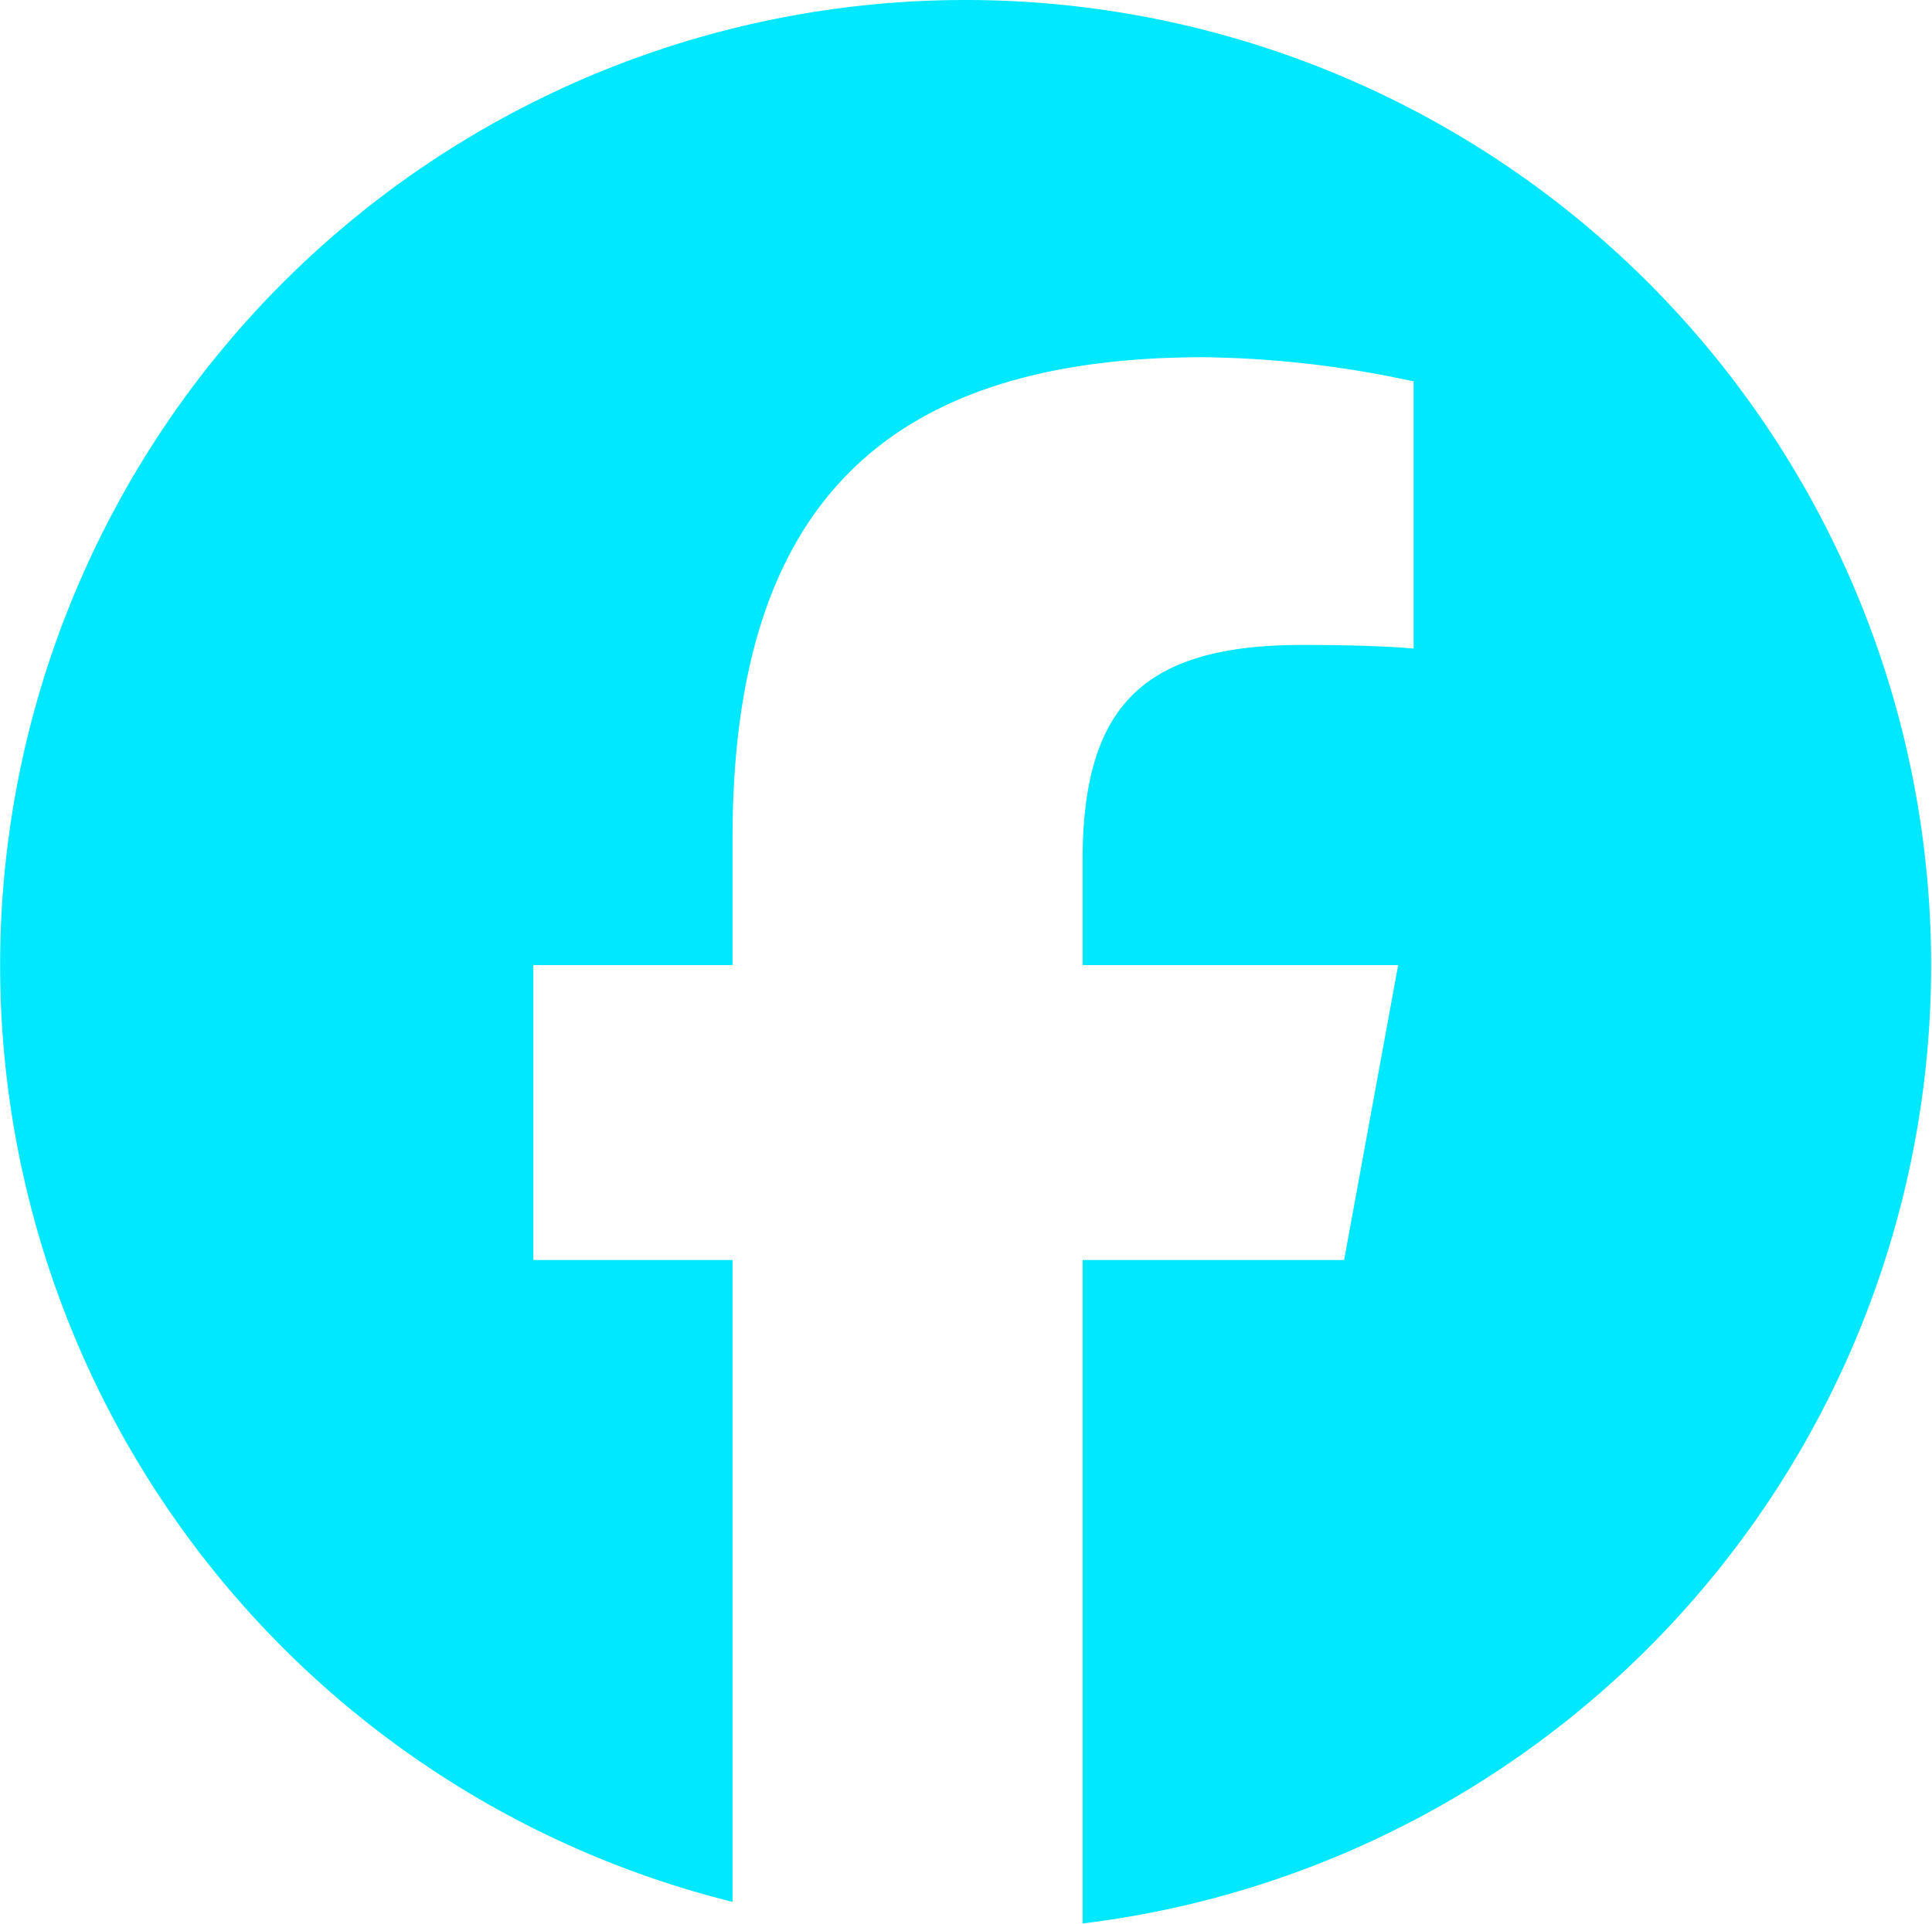
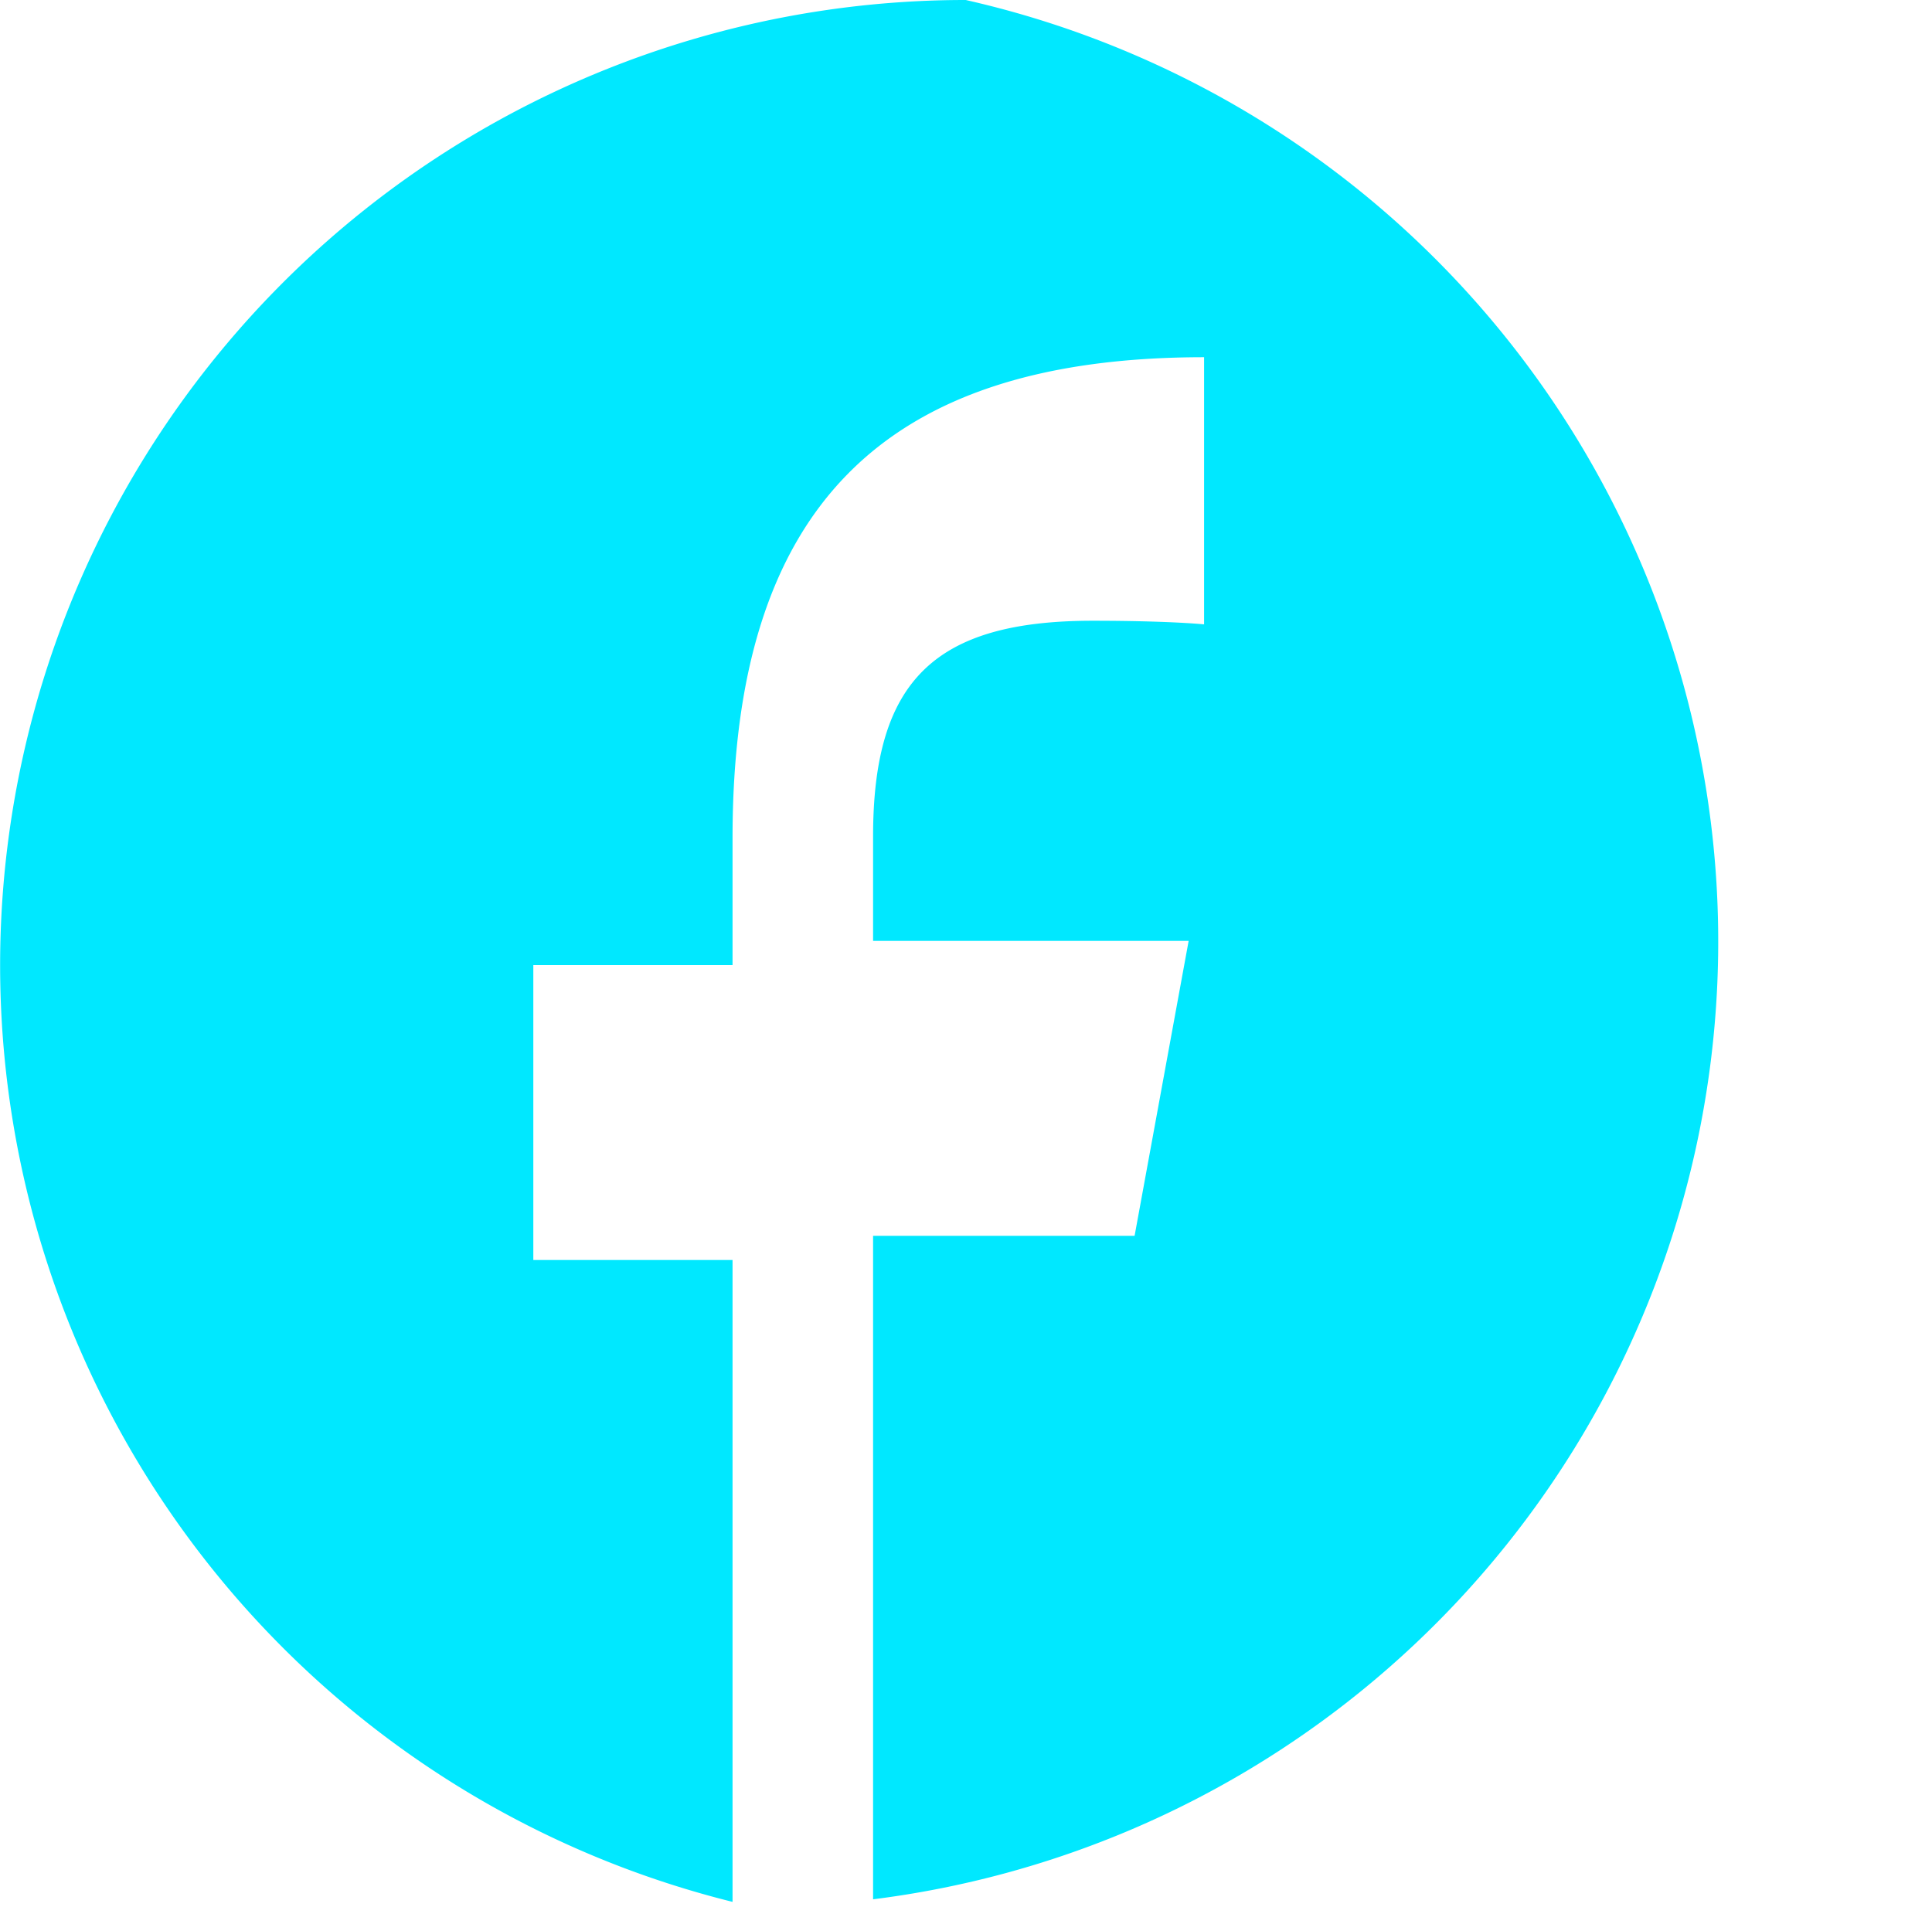
<svg xmlns="http://www.w3.org/2000/svg" width="37.53" height="37.38" viewBox="0 0 37.53 37.38">
  <defs>
    <style>
      .cls-1 {
        fill: #00e8ff;
        fill-rule: evenodd;
      }
    </style>
  </defs>
-   <path id="icon_f" class="cls-1" d="M1094.42,3931.12a18.752,18.752,0,0,0-4.53,36.95V3955.6h-3.87v-5.73h3.87v-2.47c0-6.38,2.89-9.34,9.16-9.34h0a20.156,20.156,0,0,1,4.07.47v5.19h0c-0.44-.04-1.21-0.07-2.16-0.07-3.08,0-4.27,1.17-4.27,4.19v2.03h6.13l-1.05,5.73h-5.08v12.89A18.754,18.754,0,0,0,1094.42,3931.12Z" transform="translate(-1075.66 -3931.12)" />
+   <path id="icon_f" class="cls-1" d="M1094.42,3931.12a18.752,18.752,0,0,0-4.53,36.95V3955.6h-3.87v-5.73h3.87v-2.47c0-6.38,2.89-9.34,9.16-9.34h0v5.19h0c-0.44-.04-1.21-0.07-2.16-0.07-3.08,0-4.27,1.17-4.27,4.19v2.03h6.13l-1.05,5.73h-5.08v12.89A18.754,18.754,0,0,0,1094.42,3931.12Z" transform="translate(-1075.66 -3931.12)" />
</svg>